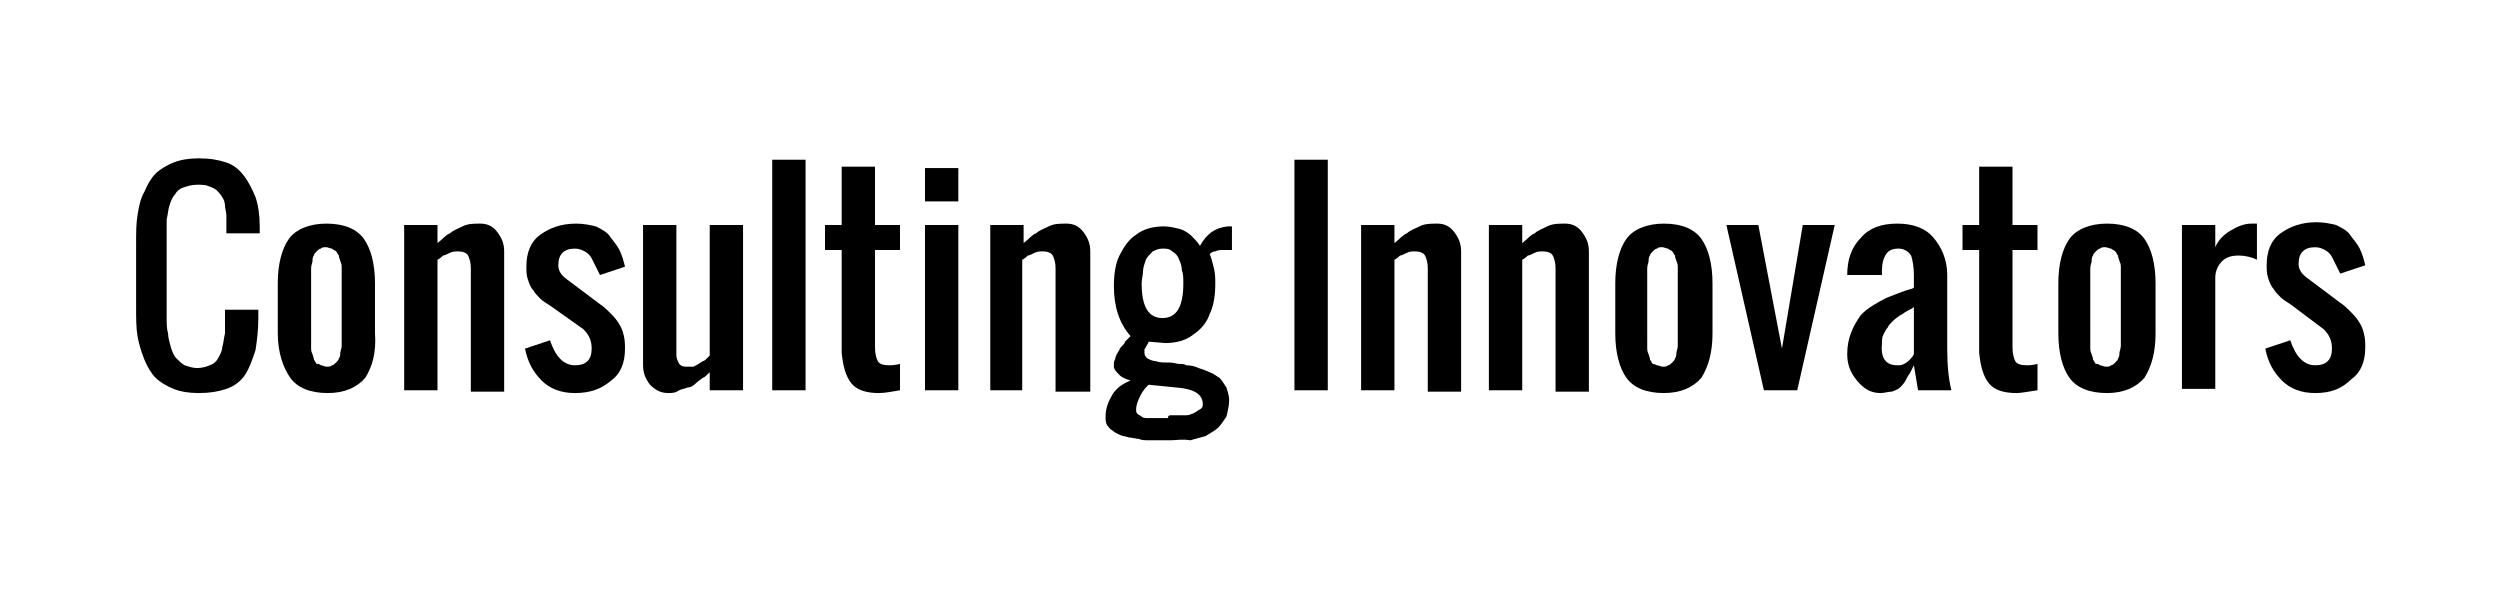
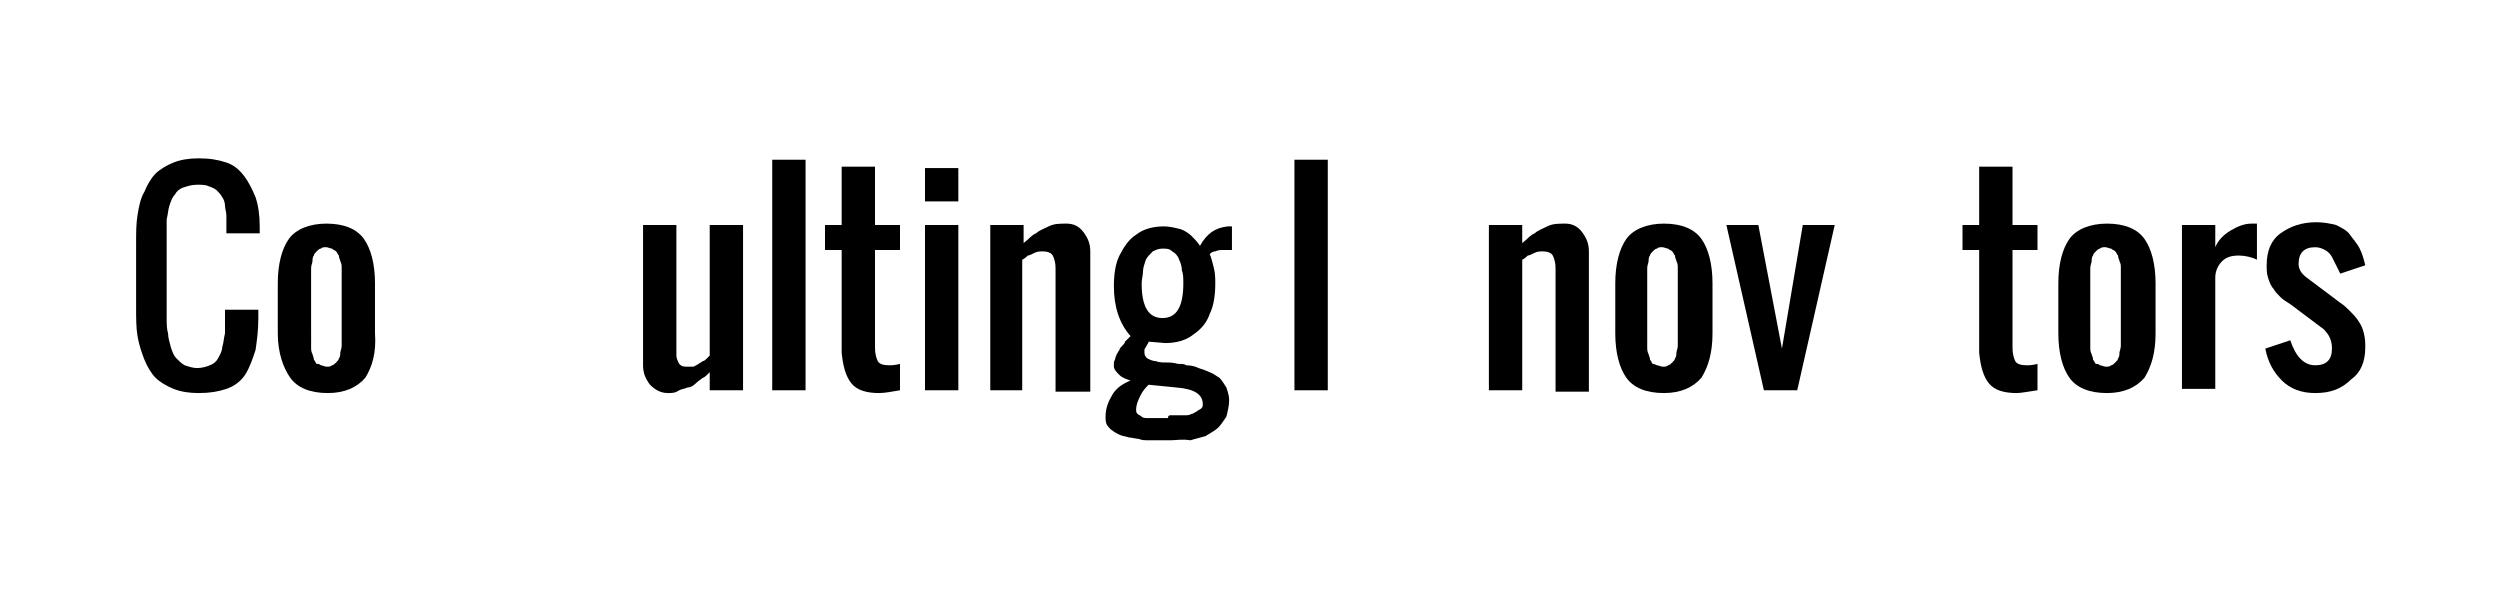
<svg xmlns="http://www.w3.org/2000/svg" version="1.1" id="Layer_1" x="0px" y="0px" viewBox="0 0 180 43" style="enable-background:new 0 0 180 43;" xml:space="preserve">
  <g>
    <path d="M14.3,28.3c-0.7,0-1.3-0.1-1.8-0.3c-0.5-0.2-1-0.5-1.3-0.8c-0.3-0.3-0.6-0.8-0.8-1.3c-0.2-0.5-0.4-1.1-0.5-1.7   s-0.1-1.3-0.1-2v-4.7c0-0.7,0-1.4,0.1-2s0.2-1.2,0.5-1.7c0.2-0.5,0.5-1,0.8-1.3c0.3-0.3,0.8-0.6,1.3-0.8c0.5-0.2,1.1-0.3,1.8-0.3   c0.8,0,1.4,0.1,2,0.3c0.6,0.2,1,0.6,1.3,1s0.6,1,0.8,1.5c0.2,0.6,0.3,1.3,0.3,2.1c0,0.1,0,0.3,0,0.5h-2.4v-0.5c0-0.3,0-0.6,0-0.8   c0-0.2-0.1-0.5-0.1-0.7c0-0.2-0.1-0.5-0.2-0.6c-0.1-0.2-0.2-0.3-0.4-0.5c-0.1-0.1-0.3-0.2-0.6-0.3c-0.2-0.1-0.5-0.1-0.8-0.1   c-0.4,0-0.7,0.1-1,0.2c-0.3,0.1-0.5,0.3-0.6,0.5c-0.2,0.2-0.3,0.5-0.4,0.8c-0.1,0.3-0.1,0.6-0.2,1c0,0.3,0,0.7,0,1.2v5.9   c0,0.4,0,0.8,0.1,1.1c0,0.3,0.1,0.6,0.2,1c0.1,0.3,0.2,0.6,0.4,0.8c0.2,0.2,0.4,0.4,0.6,0.5c0.3,0.1,0.6,0.2,0.9,0.2   s0.7-0.1,0.9-0.2c0.3-0.1,0.5-0.3,0.6-0.5c0.1-0.2,0.3-0.5,0.3-0.8c0.1-0.3,0.1-0.6,0.2-1c0-0.3,0-0.7,0-1.1v-0.6h2.4v0.6   c0,0.9-0.1,1.6-0.2,2.3c-0.2,0.6-0.4,1.2-0.7,1.7c-0.3,0.5-0.8,0.9-1.4,1.1S15.1,28.3,14.3,28.3z" />
    <path d="M26.3,27.2c-0.6,0.7-1.5,1.1-2.7,1.1c-1.3,0-2.2-0.4-2.7-1.1S20,25.4,20,24v-3.6c0-1.4,0.3-2.5,0.8-3.2s1.5-1.1,2.7-1.1   c1.3,0,2.2,0.4,2.7,1.1s0.8,1.8,0.8,3.2V24C27.1,25.4,26.8,26.4,26.3,27.2z M23.1,26.3c0.1,0,0.3,0.1,0.4,0.1c0.2,0,0.3,0,0.4-0.1   c0.1,0,0.2-0.1,0.3-0.2c0.1-0.1,0.2-0.2,0.2-0.3c0.1-0.1,0.1-0.3,0.1-0.4c0-0.1,0.1-0.3,0.1-0.5c0-0.2,0-0.4,0-0.5   c0-0.1,0-0.3,0-0.5v-3.6c0-0.2,0-0.4,0-0.5c0-0.1,0-0.3,0-0.5c0-0.2,0-0.3-0.1-0.5c0-0.1-0.1-0.2-0.1-0.4c-0.1-0.1-0.1-0.2-0.2-0.3   c-0.1-0.1-0.2-0.1-0.3-0.2c-0.1,0-0.3-0.1-0.4-0.1c-0.2,0-0.3,0-0.4,0.1c-0.1,0-0.2,0.1-0.3,0.2c-0.1,0.1-0.2,0.2-0.2,0.3   c-0.1,0.1-0.1,0.3-0.1,0.4c0,0.1-0.1,0.3-0.1,0.5c0,0.2,0,0.4,0,0.5c0,0.1,0,0.3,0,0.5V24c0,0.2,0,0.4,0,0.5c0,0.1,0,0.3,0,0.5   c0,0.2,0,0.3,0.1,0.5c0,0.1,0.1,0.2,0.1,0.4c0.1,0.1,0.1,0.2,0.2,0.3C22.9,26.2,23,26.2,23.1,26.3z" />
-     <path d="M29.1,28.1V16.2h2.4v1.3c0.4-0.3,0.6-0.6,0.9-0.7c0.2-0.2,0.5-0.3,0.9-0.5c0.4-0.2,0.8-0.2,1.3-0.2c0.5,0,0.9,0.2,1.2,0.6   s0.5,0.8,0.5,1.4v10.1h-2.4v-8.9c0-0.4-0.1-0.7-0.2-0.9c-0.1-0.2-0.4-0.3-0.7-0.3c-0.2,0-0.4,0-0.6,0.1c-0.2,0.1-0.4,0.2-0.5,0.2   c-0.1,0.1-0.2,0.2-0.4,0.3v9.4H29.1z" />
-     <path d="M41.4,28.3c-1,0-1.8-0.3-2.4-0.9c-0.6-0.6-1-1.3-1.2-2.3l1.8-0.6c0.4,1.2,1,1.8,1.8,1.8c0.4,0,0.7-0.1,0.9-0.3   c0.2-0.2,0.3-0.5,0.3-0.9c0-0.6-0.2-1-0.6-1.4L39.6,22c-0.3-0.2-0.5-0.3-0.7-0.5c-0.2-0.2-0.4-0.4-0.5-0.6   c-0.2-0.2-0.3-0.5-0.4-0.8c-0.1-0.3-0.1-0.6-0.1-0.9c0-1,0.3-1.8,1-2.3s1.5-0.8,2.6-0.8c0.5,0,1,0.1,1.4,0.2c0.4,0.2,0.8,0.4,1,0.7   s0.5,0.6,0.7,1c0.2,0.4,0.3,0.8,0.4,1.2l-1.8,0.6c-0.1-0.2-0.2-0.4-0.3-0.6c-0.1-0.2-0.2-0.4-0.3-0.6c-0.1-0.2-0.3-0.4-0.5-0.5   c-0.2-0.1-0.4-0.2-0.7-0.2c-0.4,0-0.7,0.1-0.9,0.3c-0.2,0.2-0.3,0.5-0.3,0.9c0,0.4,0.2,0.7,0.6,1l2.4,1.8c0.3,0.2,0.5,0.4,0.7,0.6   c0.2,0.2,0.4,0.4,0.6,0.7c0.2,0.3,0.3,0.5,0.4,0.9s0.1,0.7,0.1,1c0,1-0.3,1.8-1,2.3C43.3,28,42.5,28.3,41.4,28.3z" />
    <path d="M48.1,28.3c-0.5,0-0.9-0.2-1.3-0.6c-0.3-0.4-0.5-0.8-0.5-1.4V16.2h2.4v9.4c0,0.2,0.1,0.4,0.2,0.6c0.2,0.2,0.3,0.2,0.6,0.2   c0.1,0,0.3,0,0.4,0c0.1,0,0.2-0.1,0.4-0.2c0.1-0.1,0.2-0.1,0.3-0.2c0.1,0,0.2-0.1,0.3-0.2c0.1-0.1,0.2-0.2,0.2-0.2v-9.4h2.4v11.9   h-2.4v-1.3c-0.2,0.2-0.4,0.4-0.5,0.4c-0.1,0.1-0.3,0.2-0.5,0.4c-0.2,0.2-0.4,0.3-0.6,0.3c-0.2,0.1-0.4,0.1-0.6,0.2   C48.6,28.3,48.4,28.3,48.1,28.3z" />
    <path d="M55.6,28.1V11.5h2.4v16.6H55.6z" />
    <path d="M63.3,28.3c-0.9,0-1.6-0.2-2-0.7c-0.4-0.5-0.6-1.2-0.7-2.2V18h-1.2v-1.8h1.2v-4.2H63v4.2h1.8V18H63V25c0,0.5,0.1,0.8,0.2,1   c0.1,0.2,0.4,0.3,0.8,0.3c0.2,0,0.4,0,0.8-0.1v1.9C64.2,28.2,63.7,28.3,63.3,28.3z" />
    <path d="M66.6,14.5v-2.4H69v2.4H66.6z M66.6,28.1V16.2H69v11.9H66.6z" />
    <path d="M71.3,28.1V16.2h2.4v1.3c0.4-0.3,0.6-0.6,0.9-0.7c0.2-0.2,0.5-0.3,0.9-0.5c0.4-0.2,0.8-0.2,1.3-0.2c0.5,0,0.9,0.2,1.2,0.6   s0.5,0.8,0.5,1.4v10.1H76v-8.9c0-0.4-0.1-0.7-0.2-0.9c-0.1-0.2-0.4-0.3-0.7-0.3c-0.2,0-0.4,0-0.6,0.1c-0.2,0.1-0.4,0.2-0.5,0.2   c-0.1,0.1-0.2,0.2-0.4,0.3v9.4H71.3z" />
    <path d="M84.3,31.7c-0.3,0-0.5,0-0.7,0c-0.2,0-0.4,0-0.8,0s-0.6,0-0.8-0.1c-0.2,0-0.5-0.1-0.7-0.1c-0.3-0.1-0.5-0.1-0.7-0.2   c-0.2-0.1-0.4-0.2-0.5-0.3c-0.2-0.1-0.3-0.3-0.4-0.4c-0.1-0.2-0.1-0.4-0.1-0.6c0-0.6,0.2-1.1,0.5-1.6s0.8-0.8,1.3-1   c-0.3-0.1-0.6-0.2-0.8-0.4c-0.2-0.2-0.4-0.4-0.4-0.6c0-0.1,0-0.2,0-0.3c0-0.1,0.1-0.2,0.1-0.3c0-0.1,0.1-0.2,0.1-0.3   c0.1-0.1,0.1-0.2,0.2-0.3c0-0.1,0.1-0.2,0.2-0.3c0.1-0.1,0.2-0.2,0.2-0.3c0,0,0.1-0.1,0.2-0.2c0.1-0.1,0.2-0.2,0.2-0.2   c-0.8-0.9-1.2-2.1-1.2-3.6c0-0.8,0.1-1.6,0.4-2.2c0.3-0.6,0.7-1.2,1.2-1.5c0.5-0.4,1.2-0.6,2-0.6c0.4,0,0.8,0.1,1.2,0.2   c0.3,0.1,0.6,0.3,0.8,0.5c0.2,0.2,0.4,0.4,0.6,0.7c0.5-0.9,1.1-1.3,2-1.4c0,0,0,0,0.1,0s0,0,0.1,0c0,0,0,0,0.1,0V18   c0,0-0.1,0-0.1,0c-0.3,0-0.5,0-0.6,0c-0.1,0-0.3,0-0.5,0.1c-0.2,0-0.3,0.1-0.4,0.2c0.1,0.2,0.2,0.6,0.3,1c0.1,0.4,0.1,0.8,0.1,1.1   c0,0.8-0.1,1.6-0.4,2.2c-0.2,0.6-0.6,1.1-1.2,1.5c-0.5,0.4-1.2,0.6-2,0.6l-1.2-0.1c0,0,0,0.1-0.1,0.2c0,0.1-0.1,0.1-0.1,0.2   c0,0-0.1,0.1-0.1,0.2c0,0.1,0,0.2,0,0.2c0,0.2,0.1,0.3,0.2,0.4c0.2,0.1,0.4,0.2,0.6,0.2c0.3,0.1,0.5,0.1,0.8,0.1   c0.2,0,0.5,0,0.8,0.1c0.3,0,0.5,0,0.6,0.1c0.4,0,0.7,0.1,0.9,0.2c0.3,0.1,0.6,0.2,0.8,0.3c0.3,0.1,0.5,0.3,0.7,0.4   c0.2,0.2,0.3,0.4,0.5,0.7c0.1,0.3,0.2,0.6,0.2,0.9c0,0.4-0.1,0.8-0.2,1.2c-0.2,0.3-0.4,0.6-0.6,0.8s-0.6,0.4-0.9,0.6   c-0.4,0.1-0.7,0.2-1.1,0.3C85.1,31.6,84.7,31.7,84.3,31.7z M84.3,29.9c0.2,0,0.3,0,0.5,0c0.1,0,0.3,0,0.5,0c0.2,0,0.3,0,0.5-0.1   c0.1,0,0.2-0.1,0.4-0.2c0.1-0.1,0.2-0.1,0.3-0.2c0.1-0.1,0.1-0.2,0.1-0.3c0-0.7-0.6-1.1-1.9-1.2l-2-0.2c-0.2,0.2-0.4,0.4-0.6,0.8   s-0.3,0.7-0.3,1c0,0.1,0,0.2,0.1,0.3c0.1,0.1,0.2,0.1,0.3,0.2s0.3,0.1,0.4,0.1c0.1,0,0.3,0,0.5,0c0.2,0,0.4,0,0.5,0s0.3,0,0.5,0   C84.1,29.9,84.2,29.9,84.3,29.9z M83.7,22.9c1,0,1.5-0.8,1.5-2.5c0-0.3,0-0.7-0.1-0.9c0-0.3-0.1-0.6-0.2-0.8   c-0.1-0.3-0.3-0.5-0.5-0.6c-0.2-0.2-0.4-0.2-0.7-0.2c-0.3,0-0.5,0.1-0.7,0.2c-0.2,0.2-0.4,0.4-0.5,0.6c-0.1,0.3-0.2,0.6-0.2,0.8   c0,0.3-0.1,0.6-0.1,0.9C82.2,22.1,82.7,22.9,83.7,22.9z" />
    <path d="M93.2,28.1V11.5h2.4v16.6H93.2z" />
-     <path d="M98,28.1V16.2h2.4v1.3c0.4-0.3,0.6-0.6,0.9-0.7c0.2-0.2,0.5-0.3,0.9-0.5c0.4-0.2,0.8-0.2,1.3-0.2c0.5,0,0.9,0.2,1.2,0.6   s0.5,0.8,0.5,1.4v10.1h-2.4v-8.9c0-0.4-0.1-0.7-0.2-0.9c-0.1-0.2-0.4-0.3-0.7-0.3c-0.2,0-0.4,0-0.6,0.1c-0.2,0.1-0.4,0.2-0.5,0.2   c-0.1,0.1-0.2,0.2-0.4,0.3v9.4H98z" />
    <path d="M107.2,28.1V16.2h2.4v1.3c0.4-0.3,0.6-0.6,0.9-0.7c0.2-0.2,0.5-0.3,0.9-0.5c0.4-0.2,0.8-0.2,1.3-0.2c0.5,0,0.9,0.2,1.2,0.6   s0.5,0.8,0.5,1.4v10.1h-2.4v-8.9c0-0.4-0.1-0.7-0.2-0.9c-0.1-0.2-0.4-0.3-0.7-0.3c-0.2,0-0.4,0-0.6,0.1c-0.2,0.1-0.4,0.2-0.5,0.2   c-0.1,0.1-0.2,0.2-0.4,0.3v9.4H107.2z" />
    <path d="M122.5,27.2c-0.6,0.7-1.5,1.1-2.7,1.1c-1.3,0-2.2-0.4-2.7-1.1s-0.8-1.8-0.8-3.2v-3.6c0-1.4,0.3-2.5,0.8-3.2   s1.5-1.1,2.7-1.1c1.3,0,2.2,0.4,2.7,1.1s0.8,1.8,0.8,3.2V24C123.3,25.4,123,26.4,122.5,27.2z M119.3,26.3c0.1,0,0.3,0.1,0.4,0.1   c0.2,0,0.3,0,0.4-0.1c0.1,0,0.2-0.1,0.3-0.2c0.1-0.1,0.2-0.2,0.2-0.3c0.1-0.1,0.1-0.3,0.1-0.4c0-0.1,0.1-0.3,0.1-0.5   c0-0.2,0-0.4,0-0.5c0-0.1,0-0.3,0-0.5v-3.6c0-0.2,0-0.4,0-0.5c0-0.1,0-0.3,0-0.5c0-0.2,0-0.3-0.1-0.5c0-0.1-0.1-0.2-0.1-0.4   c-0.1-0.1-0.1-0.2-0.2-0.3c-0.1-0.1-0.2-0.1-0.3-0.2c-0.1,0-0.3-0.1-0.4-0.1c-0.2,0-0.3,0-0.4,0.1c-0.1,0-0.2,0.1-0.3,0.2   c-0.1,0.1-0.2,0.2-0.2,0.3c-0.1,0.1-0.1,0.3-0.1,0.4c0,0.1-0.1,0.3-0.1,0.5c0,0.2,0,0.4,0,0.5c0,0.1,0,0.3,0,0.5V24   c0,0.2,0,0.4,0,0.5c0,0.1,0,0.3,0,0.5c0,0.2,0,0.3,0.1,0.5c0,0.1,0.1,0.2,0.1,0.4c0.1,0.1,0.1,0.2,0.2,0.3   C119,26.2,119.1,26.2,119.3,26.3z" />
    <path d="M127,28.1l-2.7-11.9h2.3l1.7,8.9l1.5-8.9h2.3l-2.7,11.9H127z" />
-     <path d="M135.4,28.3c-0.7,0-1.2-0.3-1.7-0.9c-0.5-0.6-0.7-1.2-0.7-1.9c0-0.6,0.1-1.1,0.3-1.6c0.2-0.5,0.4-0.8,0.6-1.1   c0.2-0.3,0.6-0.6,1.1-0.9c0.5-0.3,0.9-0.5,1.2-0.6s0.7-0.3,1.4-0.5c0.1,0,0.2-0.1,0.2-0.1v-0.9c0-0.6-0.1-1.1-0.2-1.4   c-0.2-0.3-0.5-0.5-0.9-0.5c-0.4,0-0.7,0.1-0.9,0.4c-0.2,0.3-0.3,0.7-0.3,1.2c0,0.1,0,0.2,0,0.3H133c0-1.1,0.3-2,1-2.7   c0.6-0.7,1.5-1,2.6-1c1.1,0,2,0.3,2.6,1c0.6,0.7,1,1.6,1,2.7v5.3c0,1.2,0.1,2.2,0.3,3h-2.4l-0.3-1.8c-0.1,0.2-0.2,0.4-0.3,0.6   c-0.1,0.1-0.2,0.3-0.3,0.5c-0.1,0.2-0.3,0.4-0.4,0.5c-0.1,0.1-0.3,0.2-0.6,0.3C135.9,28.2,135.7,28.3,135.4,28.3z M136.6,26.3   c0.2,0,0.3,0,0.5-0.1c0.2-0.1,0.3-0.2,0.4-0.3c0.1-0.1,0.2-0.2,0.3-0.4c0,0,0-0.1,0-0.1v-3.3c-0.1,0.1-0.3,0.2-0.5,0.3   c-0.2,0.1-0.4,0.3-0.5,0.3c-0.1,0.1-0.3,0.2-0.5,0.4c-0.2,0.2-0.3,0.3-0.4,0.5c-0.1,0.1-0.2,0.3-0.3,0.5c-0.1,0.2-0.1,0.4-0.1,0.7   C135.4,25.8,135.8,26.3,136.6,26.3z" />
    <path d="M145.2,28.3c-0.9,0-1.6-0.2-2-0.7c-0.4-0.5-0.6-1.2-0.7-2.2V18h-1.2v-1.8h1.2v-4.2h2.4v4.2h1.8V18h-1.8V25   c0,0.5,0.1,0.8,0.2,1c0.1,0.2,0.4,0.3,0.8,0.3c0.2,0,0.4,0,0.8-0.1v1.9C146,28.2,145.5,28.3,145.2,28.3z" />
    <path d="M154.4,27.2c-0.6,0.7-1.5,1.1-2.7,1.1c-1.3,0-2.2-0.4-2.7-1.1s-0.8-1.8-0.8-3.2v-3.6c0-1.4,0.3-2.5,0.8-3.2   s1.5-1.1,2.7-1.1c1.3,0,2.2,0.4,2.7,1.1s0.8,1.8,0.8,3.2V24C155.2,25.4,154.9,26.4,154.4,27.2z M151.2,26.3c0.1,0,0.3,0.1,0.4,0.1   c0.2,0,0.3,0,0.4-0.1c0.1,0,0.2-0.1,0.3-0.2c0.1-0.1,0.2-0.2,0.2-0.3c0.1-0.1,0.1-0.3,0.1-0.4c0-0.1,0.1-0.3,0.1-0.5   c0-0.2,0-0.4,0-0.5c0-0.1,0-0.3,0-0.5v-3.6c0-0.2,0-0.4,0-0.5c0-0.1,0-0.3,0-0.5c0-0.2,0-0.3-0.1-0.5c0-0.1-0.1-0.2-0.1-0.4   c-0.1-0.1-0.1-0.2-0.2-0.3c-0.1-0.1-0.2-0.1-0.3-0.2c-0.1,0-0.3-0.1-0.4-0.1c-0.2,0-0.3,0-0.4,0.1c-0.1,0-0.2,0.1-0.3,0.2   c-0.1,0.1-0.2,0.2-0.2,0.3c-0.1,0.1-0.1,0.3-0.1,0.4c0,0.1-0.1,0.3-0.1,0.5c0,0.2,0,0.4,0,0.5c0,0.1,0,0.3,0,0.5V24   c0,0.2,0,0.4,0,0.5c0,0.1,0,0.3,0,0.5c0,0.2,0,0.3,0.1,0.5c0,0.1,0.1,0.2,0.1,0.4c0.1,0.1,0.1,0.2,0.2,0.3   C151,26.2,151.1,26.2,151.2,26.3z" />
    <path d="M157.1,28.1V16.2h2.4v1.6c0.2-0.5,0.6-0.9,1.1-1.2c0.5-0.3,1-0.5,1.5-0.5c0,0,0.1,0,0.4,0v2.6c-0.4-0.2-0.9-0.3-1.3-0.3   c-0.5,0-0.9,0.1-1.2,0.4s-0.5,0.7-0.5,1.2v8H157.1z" />
    <path d="M166.7,28.3c-1,0-1.8-0.3-2.4-0.9c-0.6-0.6-1-1.3-1.2-2.3l1.8-0.6c0.4,1.2,1,1.8,1.8,1.8c0.4,0,0.7-0.1,0.9-0.3   c0.2-0.2,0.3-0.5,0.3-0.9c0-0.6-0.2-1-0.6-1.4l-2.4-1.8c-0.3-0.2-0.5-0.3-0.7-0.5c-0.2-0.2-0.4-0.4-0.5-0.6   c-0.2-0.2-0.3-0.5-0.4-0.8c-0.1-0.3-0.1-0.6-0.1-0.9c0-1,0.3-1.8,1-2.3s1.5-0.8,2.6-0.8c0.5,0,1,0.1,1.4,0.2c0.4,0.2,0.8,0.4,1,0.7   s0.5,0.6,0.7,1c0.2,0.4,0.3,0.8,0.4,1.2l-1.8,0.6c-0.1-0.2-0.2-0.4-0.3-0.6c-0.1-0.2-0.2-0.4-0.3-0.6c-0.1-0.2-0.3-0.4-0.5-0.5   c-0.2-0.1-0.4-0.2-0.7-0.2c-0.4,0-0.7,0.1-0.9,0.3c-0.2,0.2-0.3,0.5-0.3,0.9c0,0.4,0.2,0.7,0.6,1l2.4,1.8c0.3,0.2,0.5,0.4,0.7,0.6   c0.2,0.2,0.4,0.4,0.6,0.7c0.2,0.3,0.3,0.5,0.4,0.9s0.1,0.7,0.1,1c0,1-0.3,1.8-1,2.3C168.6,28,167.8,28.3,166.7,28.3z" />
  </g>
</svg>